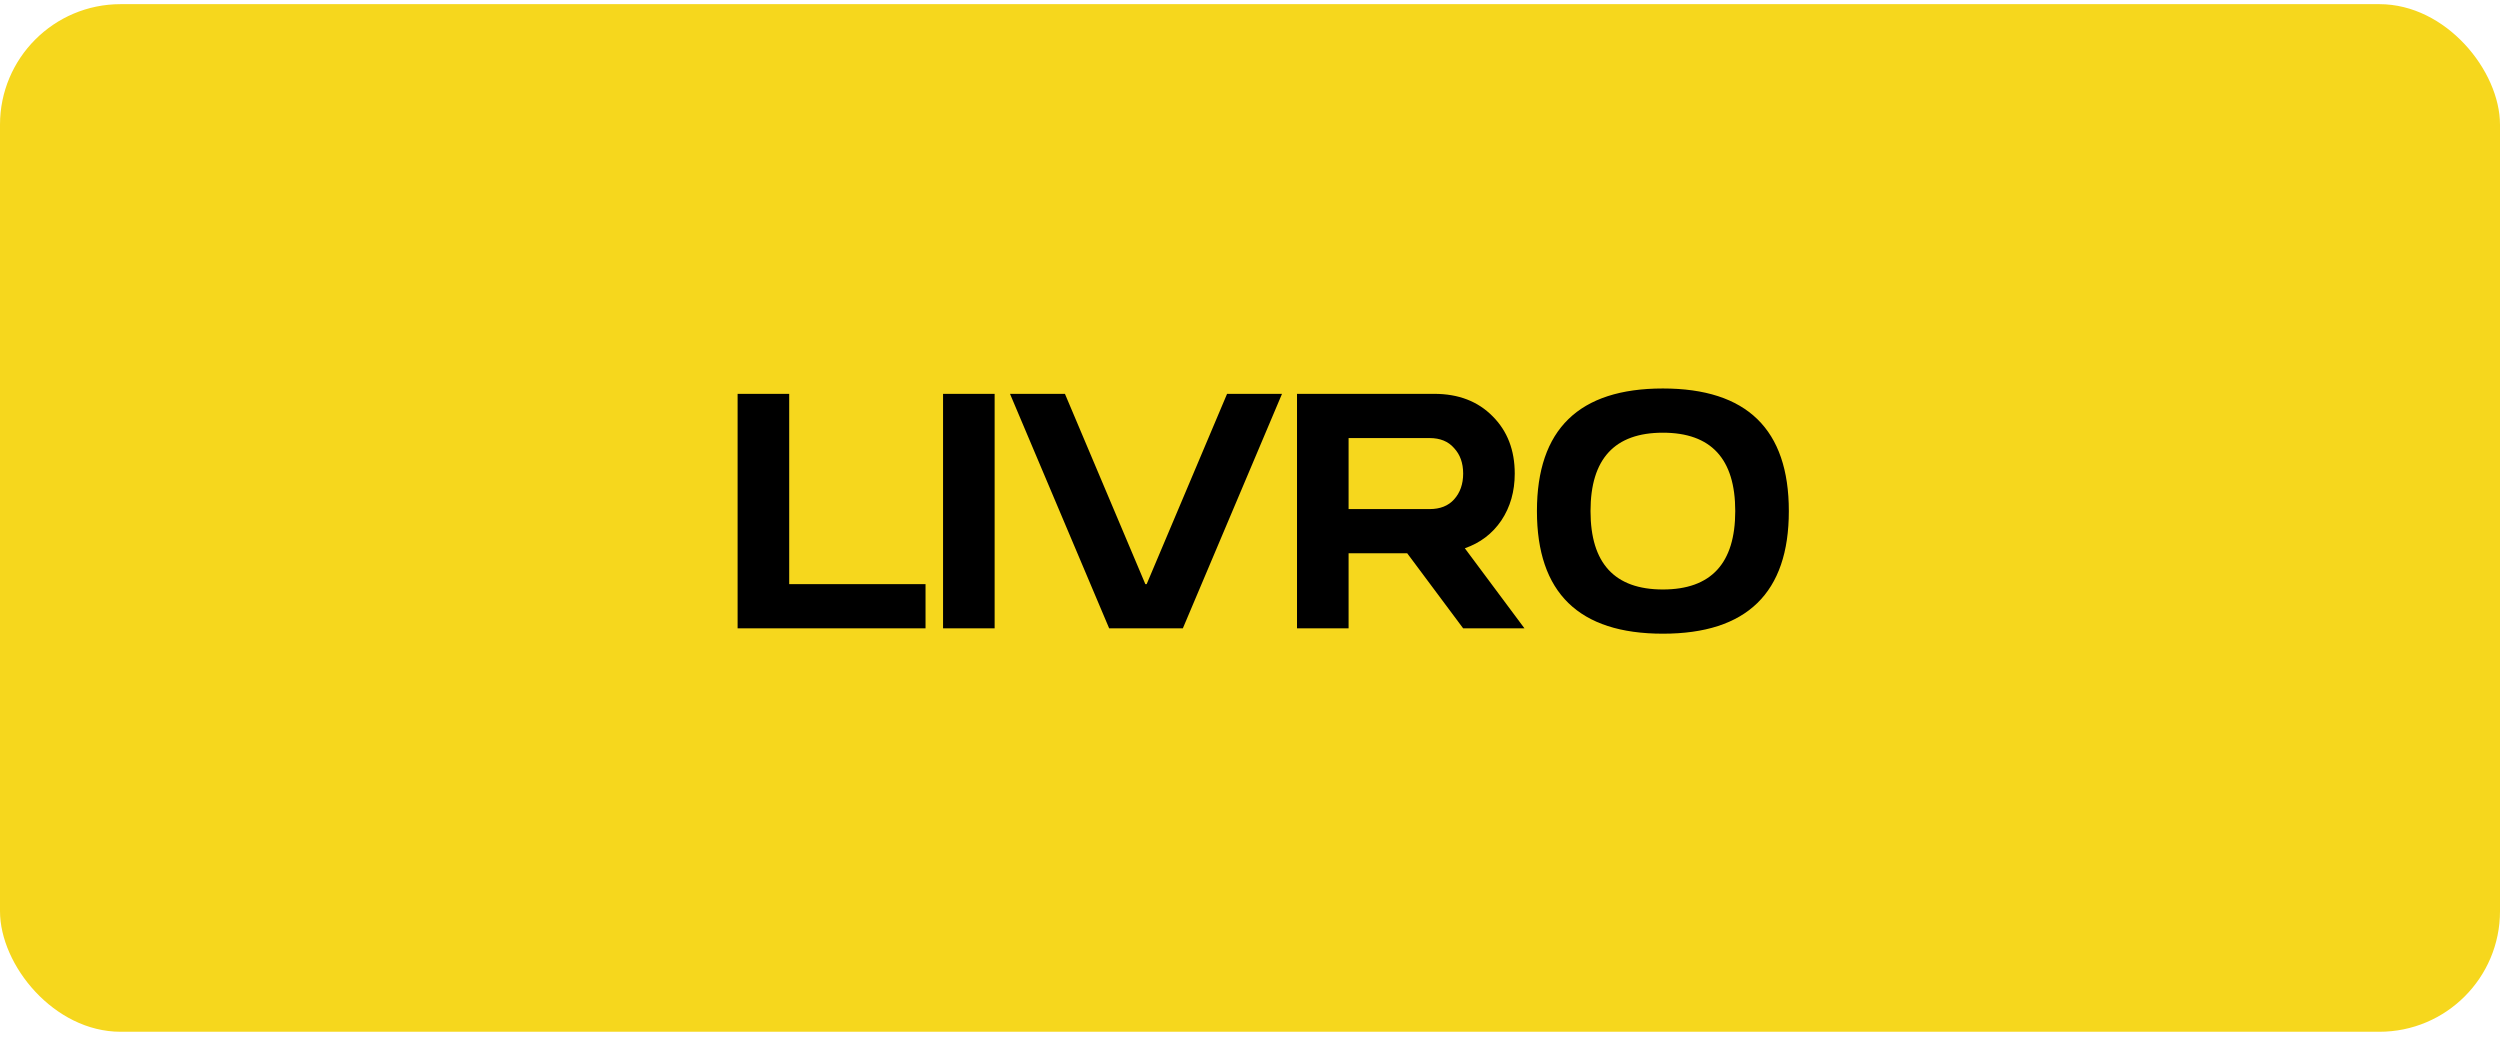
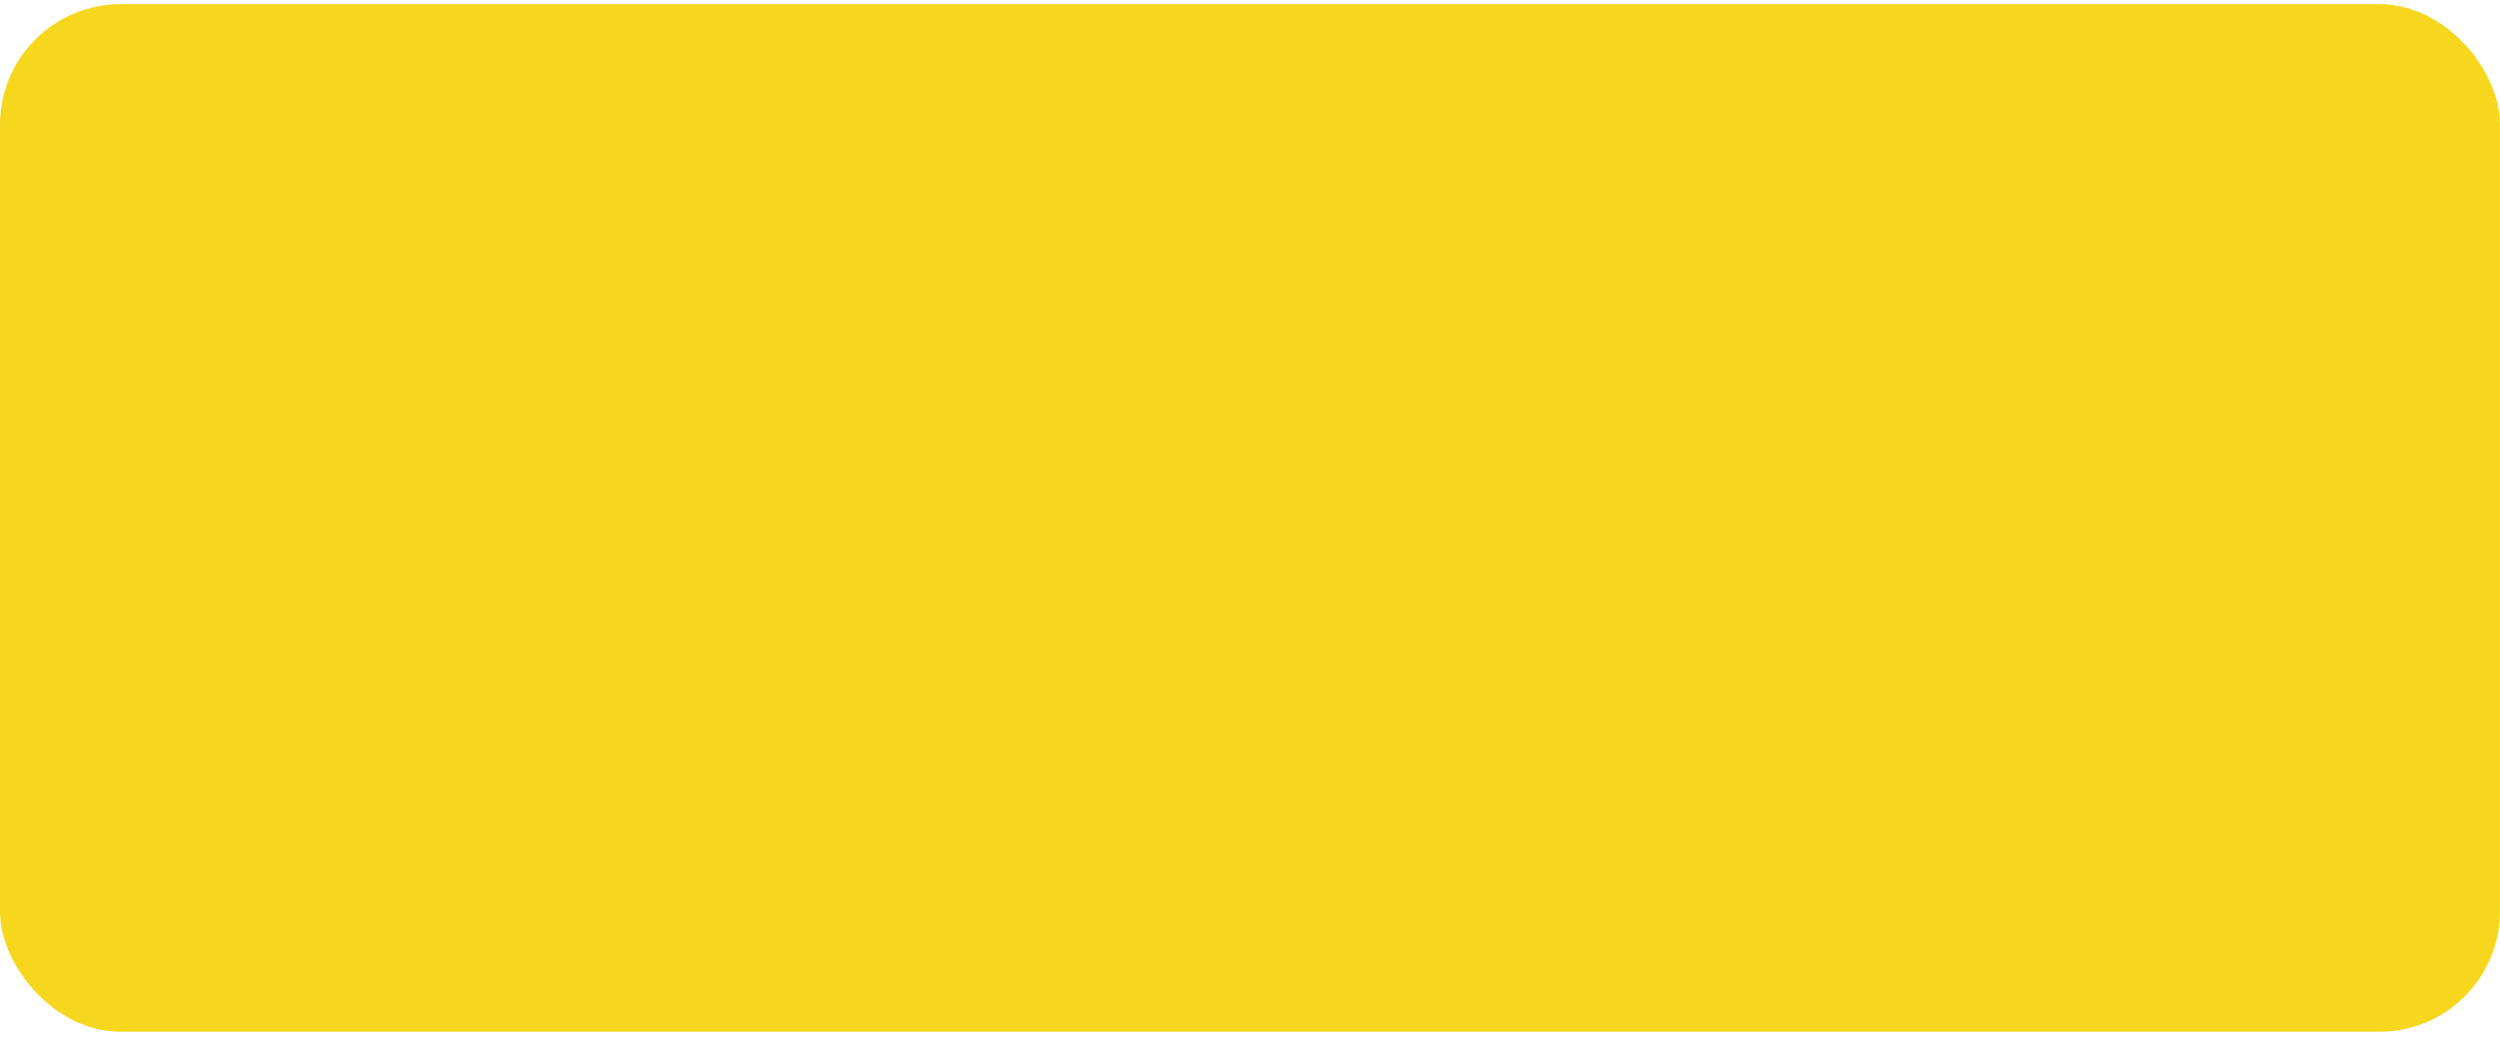
<svg xmlns="http://www.w3.org/2000/svg" width="163" height="68" viewBox="0 0 163 68" fill="none">
  <rect y="0.271" width="163" height="67" rx="7.863" fill="#F6D71D" />
-   <path d="M48.092 25.679H51.456V38.084H60.345V40.967H48.092V25.679ZM61.487 40.967V25.679H64.85V40.967H61.487ZM65.852 25.679H69.434L74.676 38.084H74.763L80.005 25.679H83.587L77.122 40.967H72.317L65.852 25.679ZM98.761 30.877C98.761 32.042 98.47 33.061 97.888 33.934C97.305 34.794 96.512 35.398 95.507 35.747L99.395 40.967H95.398L91.751 36.075H87.928V40.967H84.565V25.679H93.52C95.092 25.679 96.359 26.166 97.32 27.142C98.281 28.103 98.761 29.348 98.761 30.877ZM87.928 33.192H93.214C93.898 33.192 94.43 32.981 94.808 32.559C95.201 32.122 95.398 31.561 95.398 30.877C95.398 30.192 95.201 29.639 94.808 29.217C94.43 28.78 93.898 28.562 93.214 28.562H87.928V33.192ZM116.632 33.323C116.632 38.652 113.895 41.317 108.42 41.317C102.945 41.317 100.208 38.652 100.208 33.323C100.208 27.994 102.945 25.329 108.42 25.329C113.895 25.329 116.632 27.994 116.632 33.323ZM108.42 28.212C105.275 28.212 103.702 29.916 103.702 33.323C103.702 36.73 105.275 38.434 108.42 38.434C111.565 38.434 113.138 36.73 113.138 33.323C113.138 29.916 111.565 28.212 108.42 28.212Z" fill="black" />
</svg>